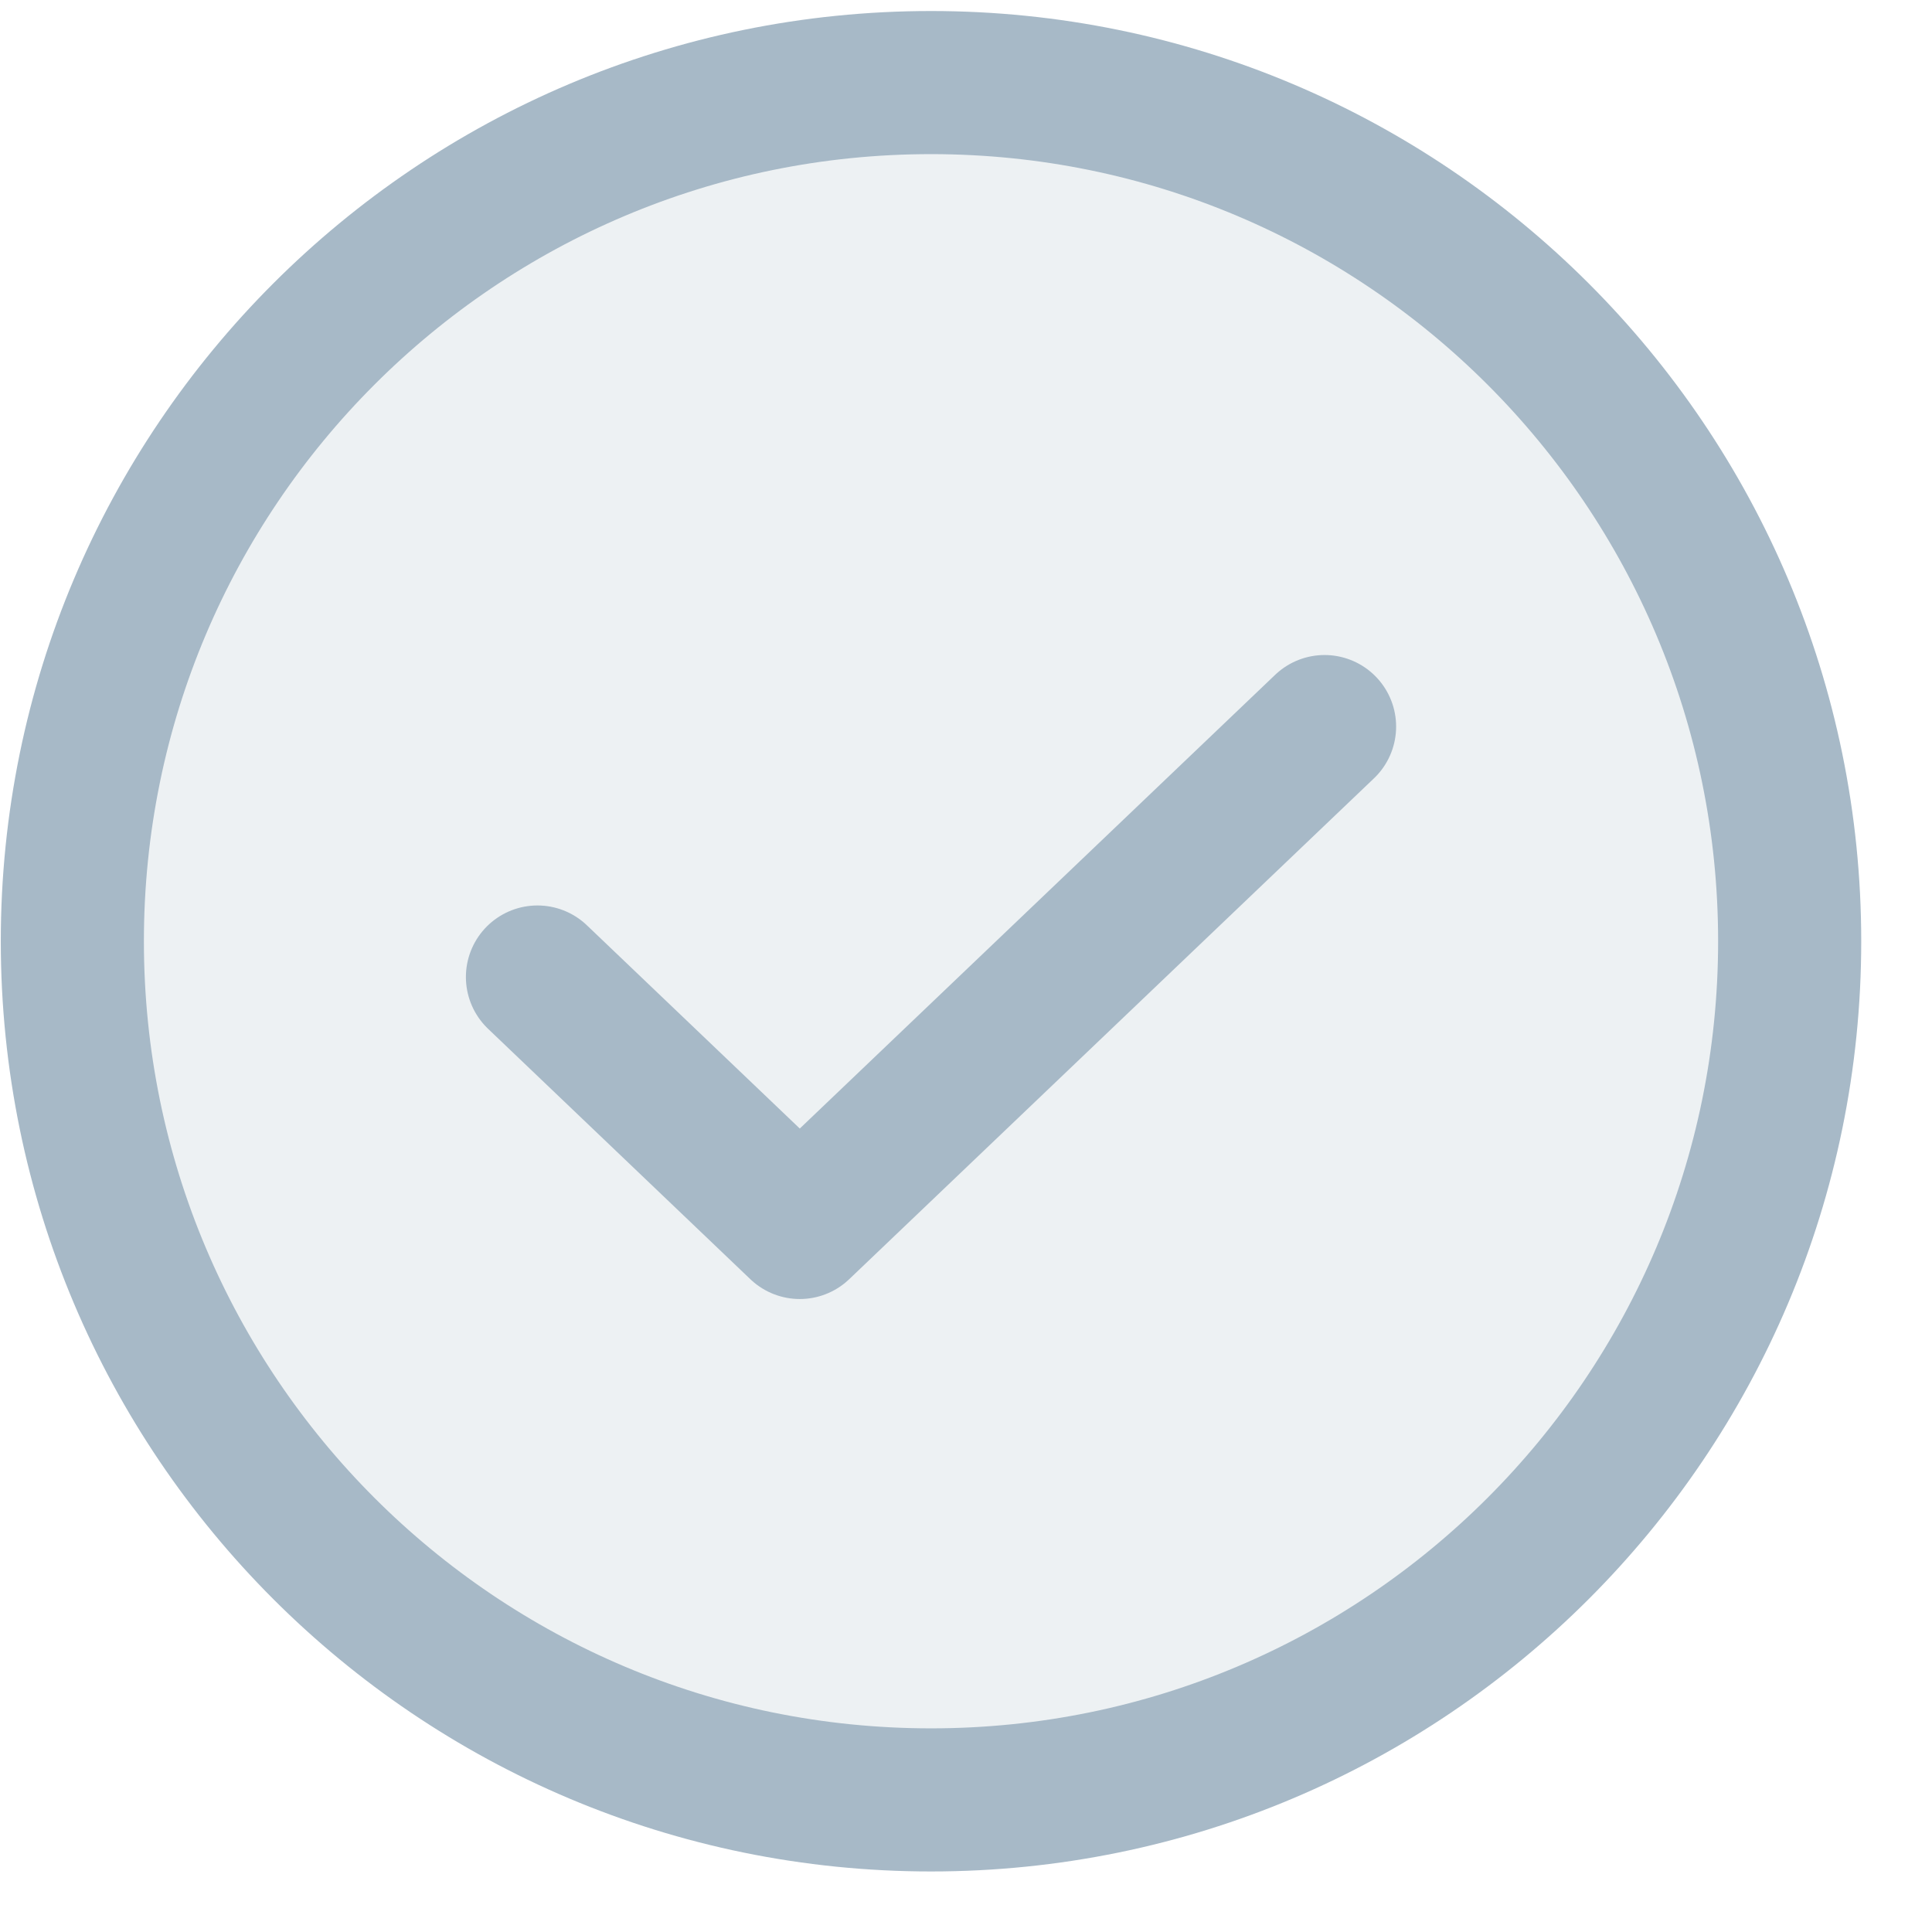
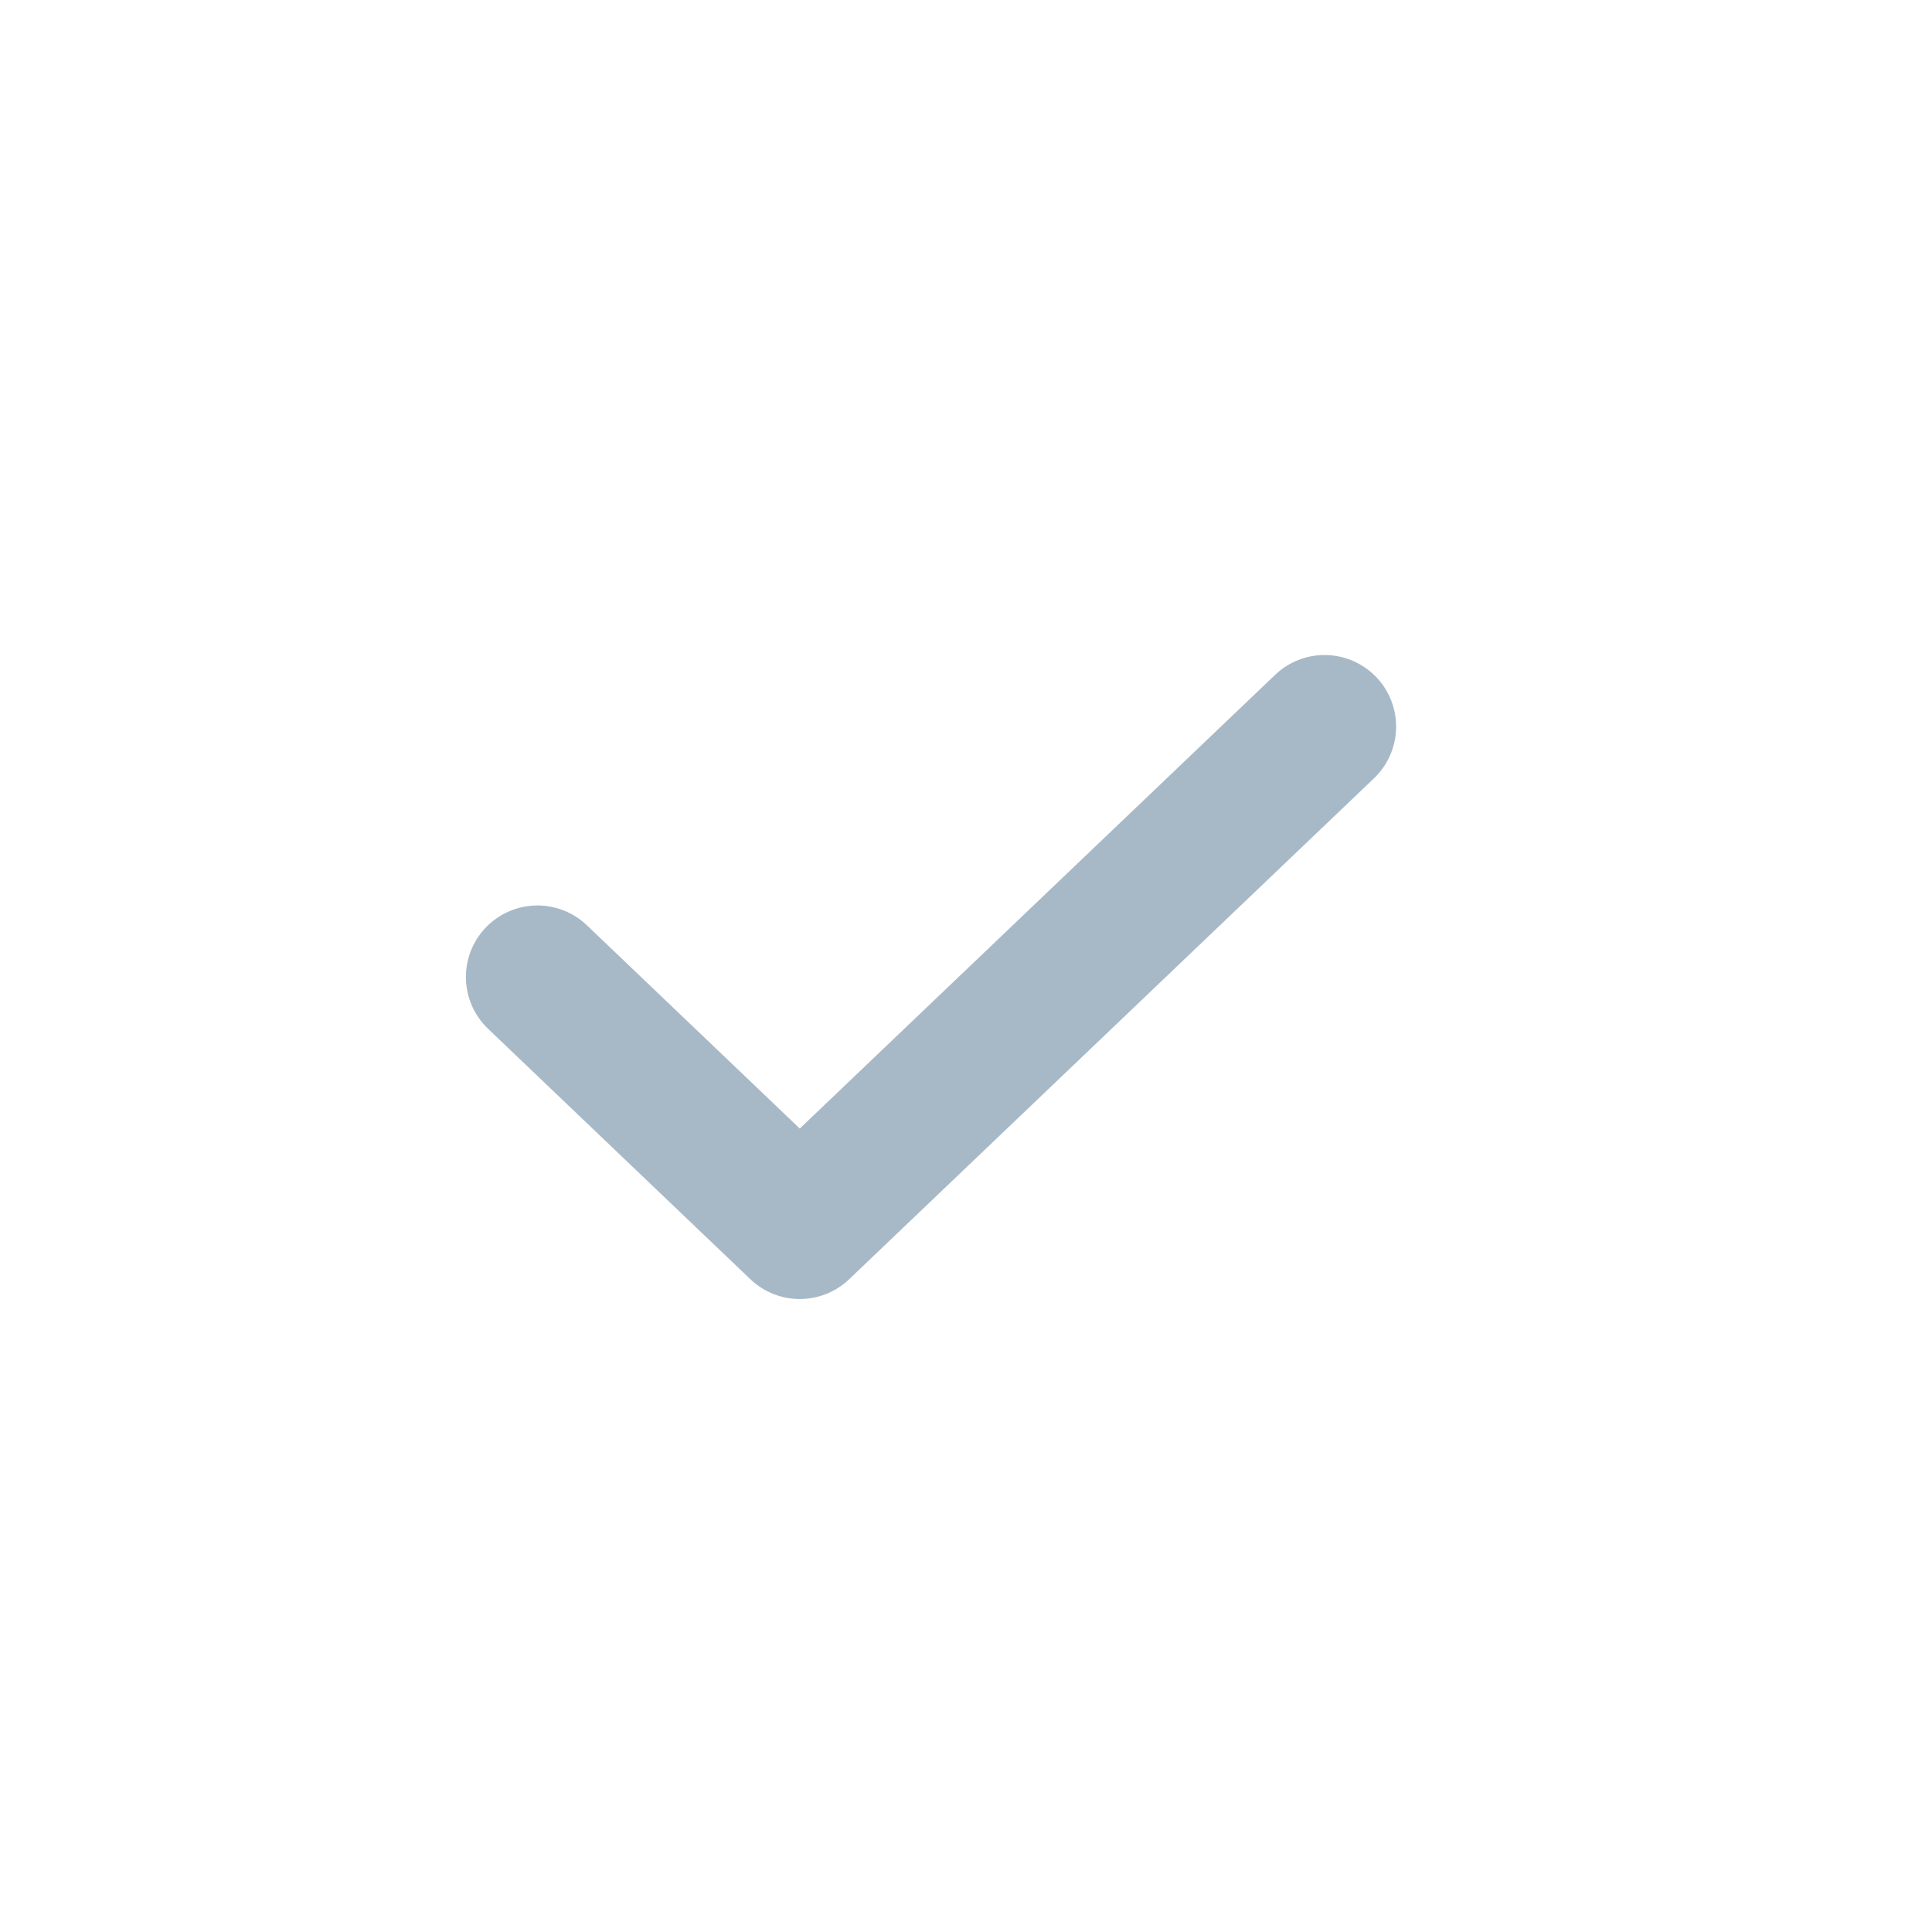
<svg xmlns="http://www.w3.org/2000/svg" width="27" height="27" viewBox="0 0 27 27" fill="none">
-   <path opacity="0.2" d="M24.948 13.154C24.948 19.747 19.604 25.092 13.011 25.092C6.418 25.092 1.073 19.747 1.073 13.154C1.073 6.561 6.418 1.217 13.011 1.217C19.604 1.217 24.948 6.561 24.948 13.154Z" fill="#A7B9C7" stroke="#A7B9C7" stroke-width="0.125" />
  <path d="M18.511 10.154L11.177 17.154L7.511 13.654" stroke="#A7B9C7" stroke-width="2" stroke-linecap="round" stroke-linejoin="round" />
-   <path d="M13.011 25.154C19.638 25.154 25.011 19.782 25.011 13.154C25.011 6.527 19.638 1.154 13.011 1.154C6.383 1.154 1.011 6.527 1.011 13.154C1.011 19.782 6.383 25.154 13.011 25.154Z" stroke="#A7B9C7" stroke-width="2" stroke-linecap="round" stroke-linejoin="round" />
</svg>